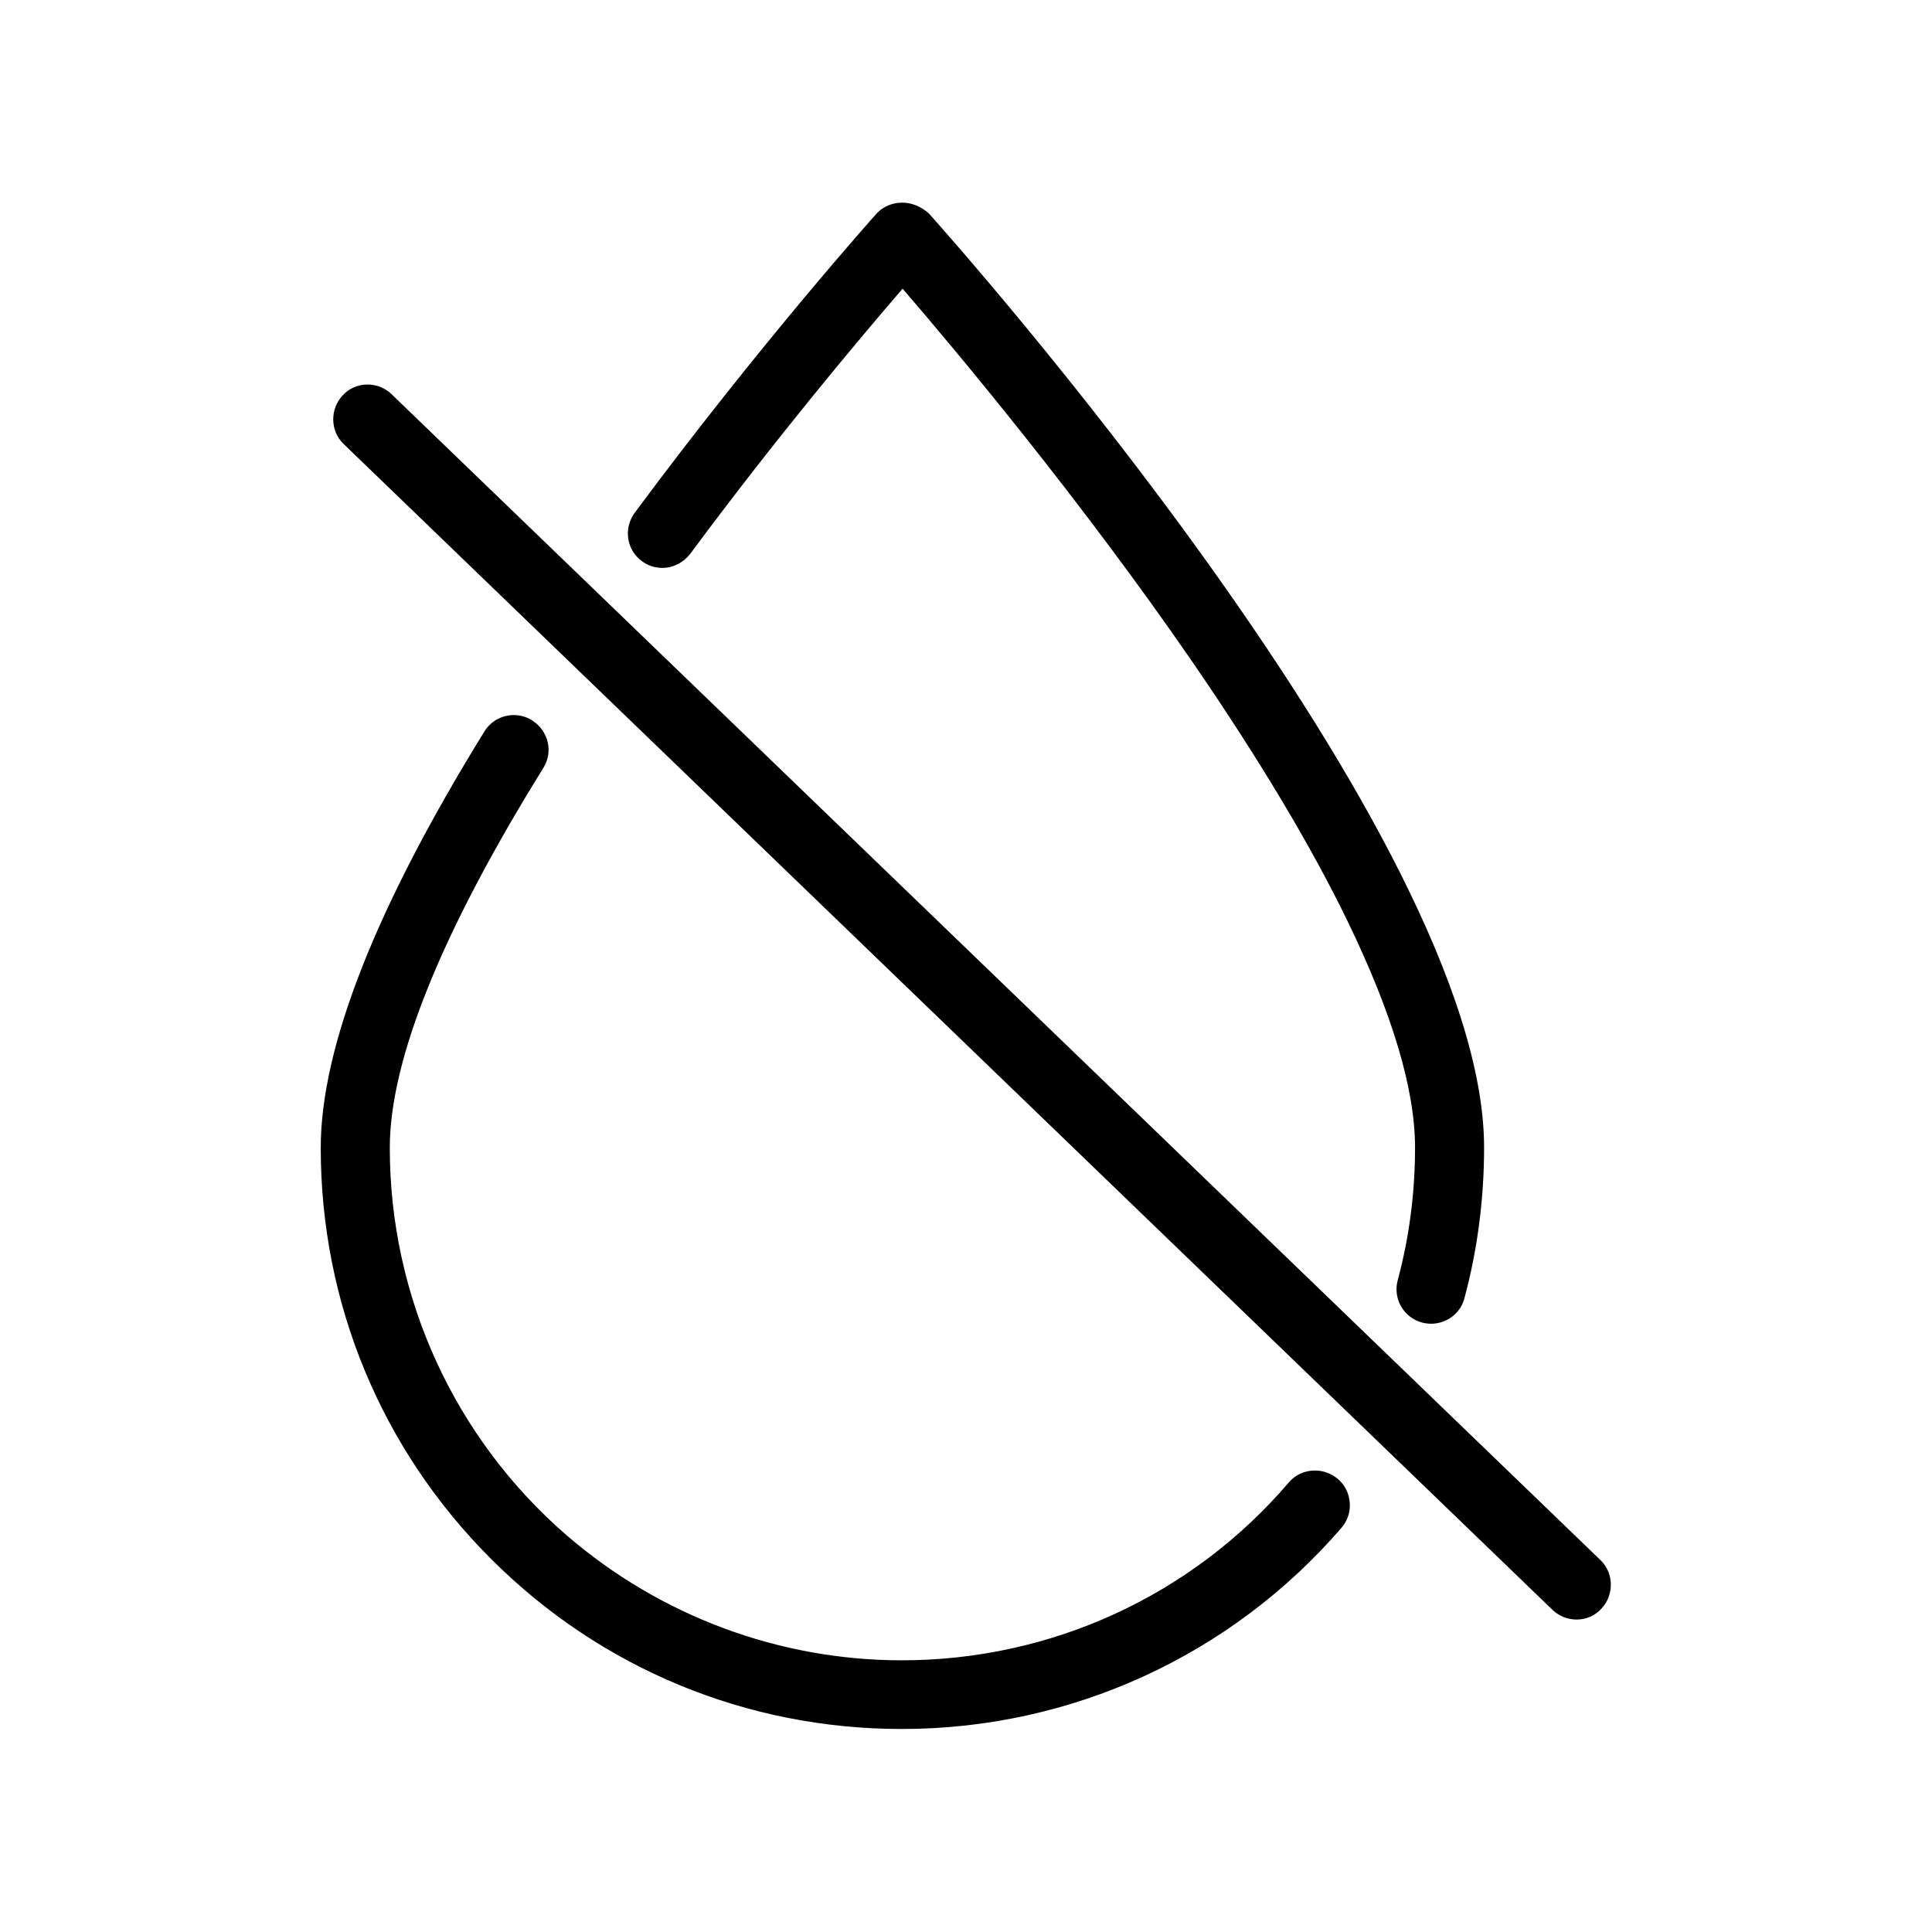
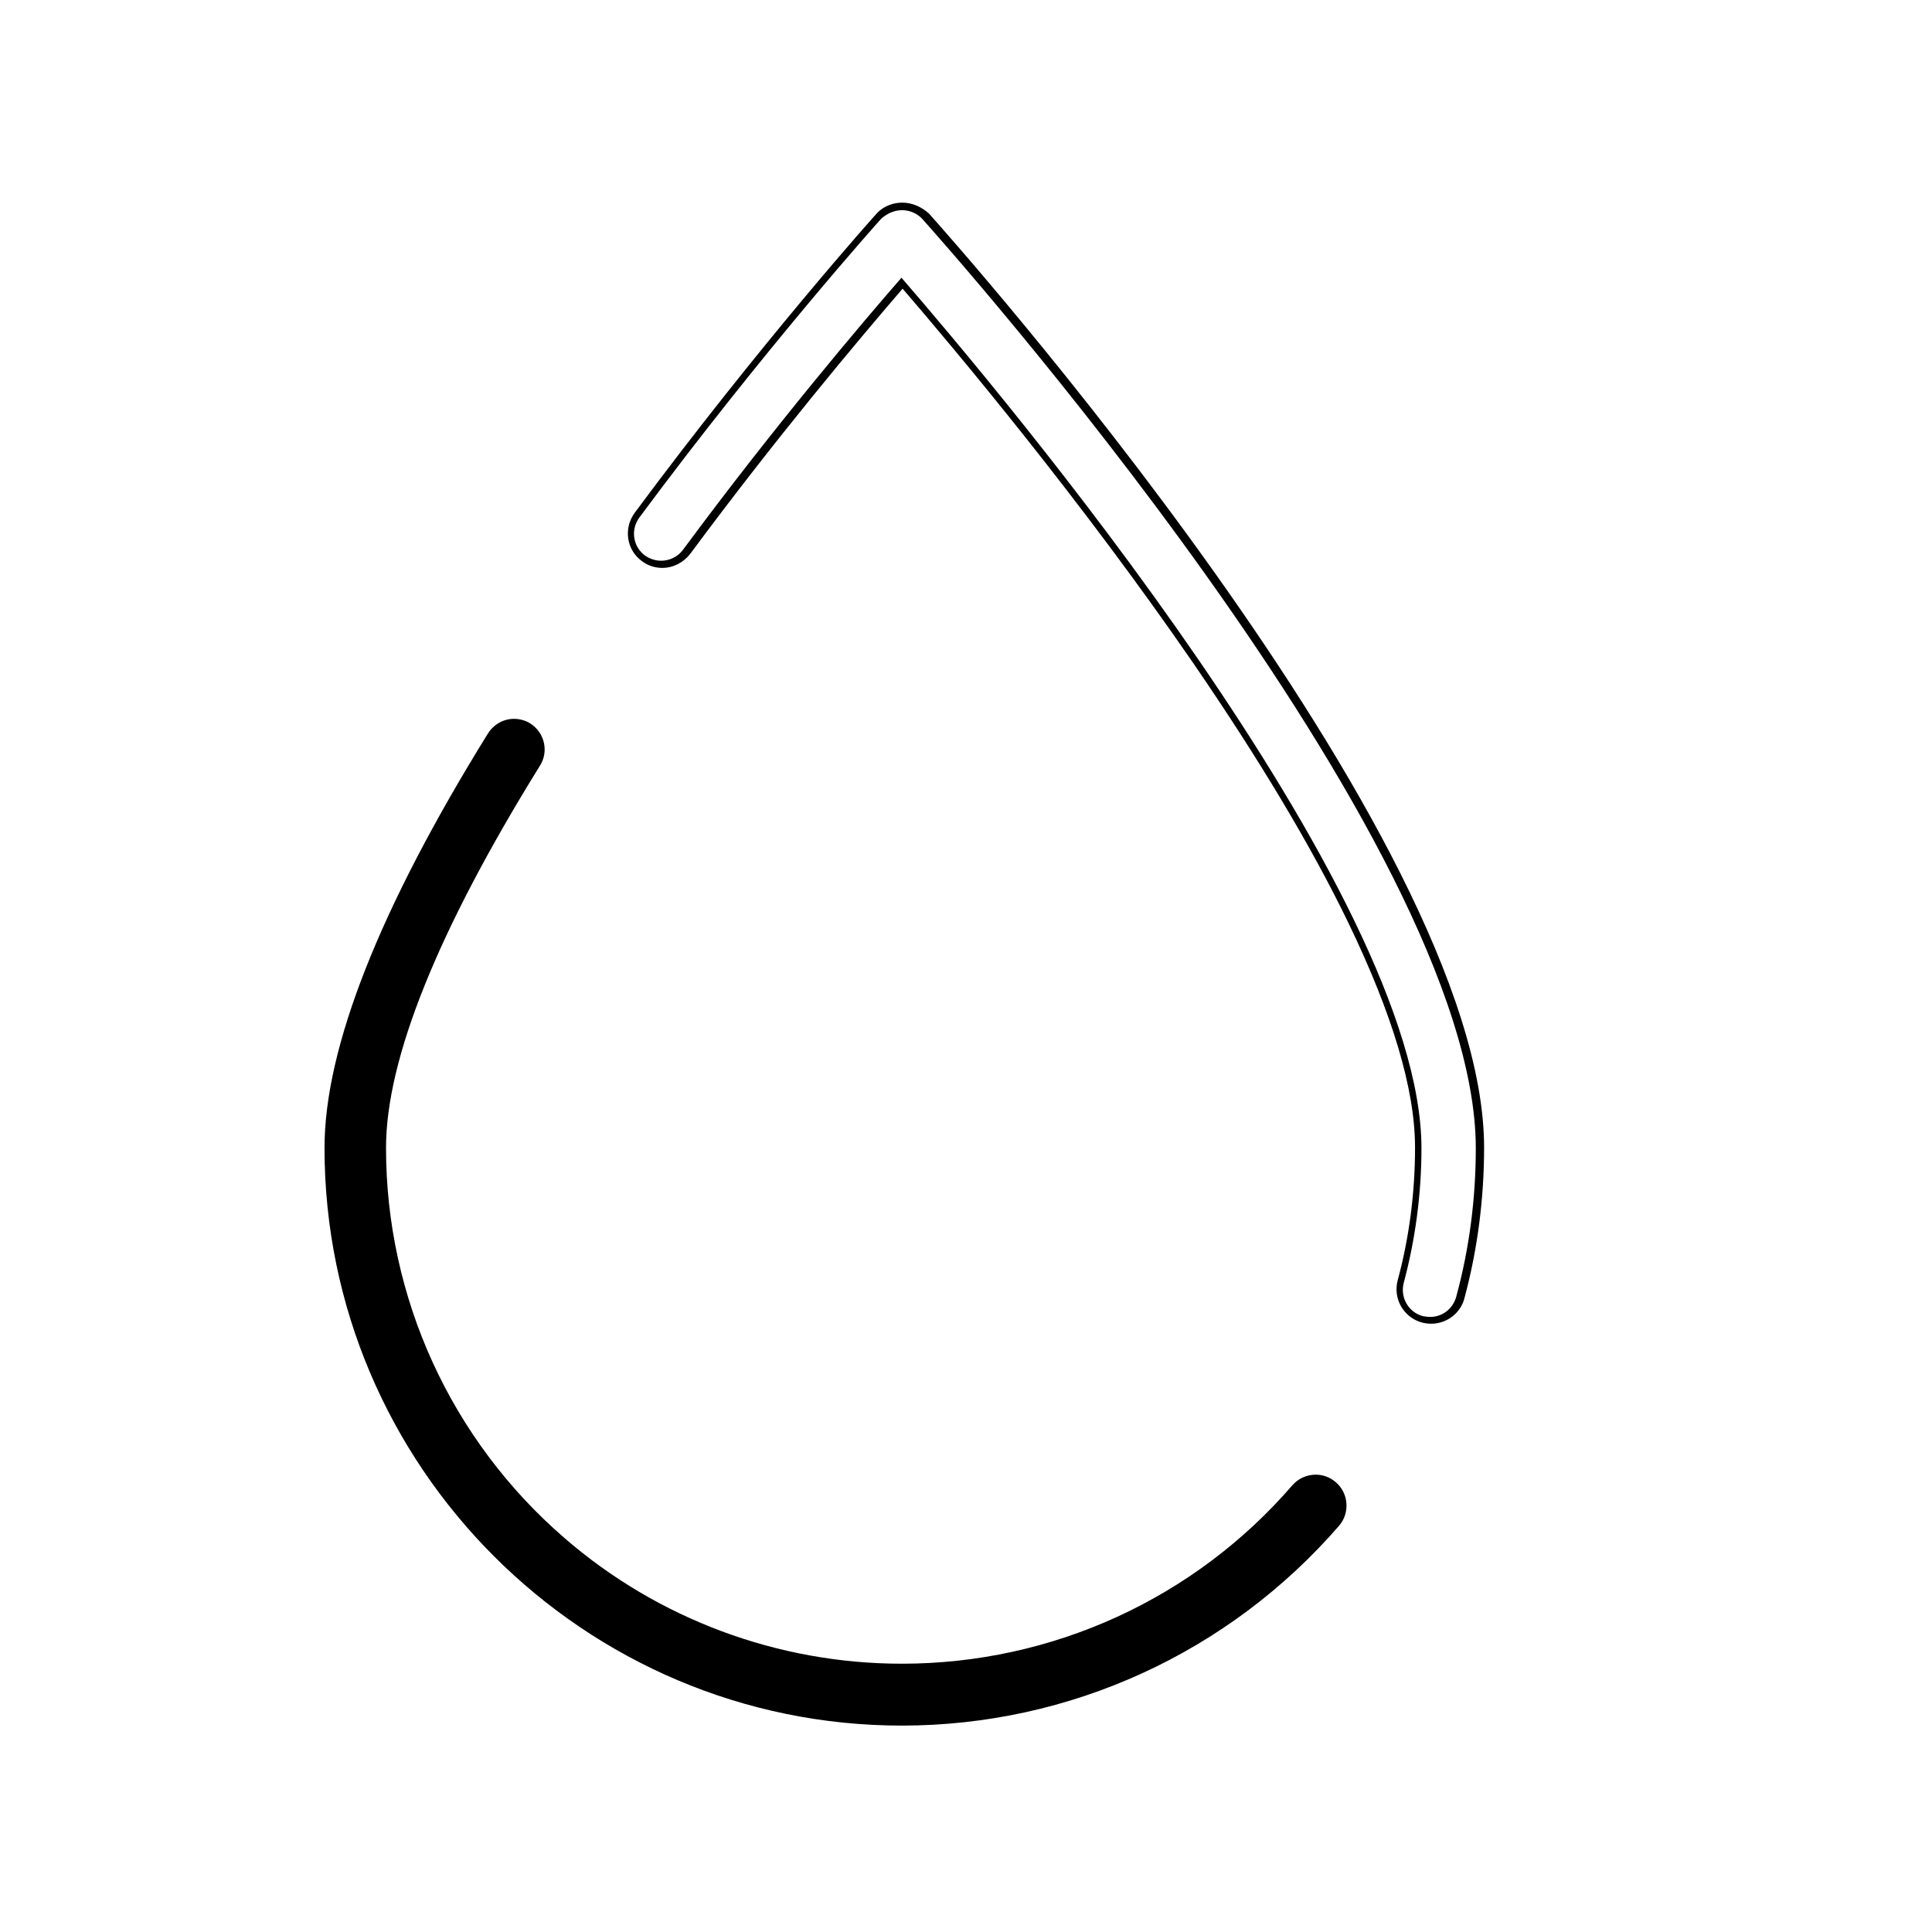
<svg xmlns="http://www.w3.org/2000/svg" xml:space="preserve" style="enable-background:new 0 0 512 512;" viewBox="0 0 512 512" y="0px" x="0px" id="Image" version="1.1">
  <g>
    <g>
      <path d="M239,457.3C154.7,457.3,86,388.6,86,304.2c0-26.5,14.6-63.5,43.3-109.8c1.5-2.4,4.1-3.9,6.9-3.9c1.5,0,3,0.4,4.3,1.2    c3.8,2.4,5,7.4,2.6,11.2c-27.1,43.7-40.8,77.8-40.8,101.3c0,39.7,17.2,77.4,47.3,103.4c24.8,21.5,56.6,33.3,89.4,33.3c0,0,0,0,0,0    c39.8,0,77.5-17.2,103.5-47.3c1.6-1.8,3.8-2.8,6.2-2.8c1.9,0,3.8,0.7,5.3,2c3.4,2.9,3.8,8.1,0.9,11.5    C325.7,438,283.5,457.3,239,457.3z" />
-       <path d="M136.2,191.5c1.3,0,2.6,0.3,3.8,1.1c3.4,2.1,4.4,6.5,2.3,9.8c-27.2,43.9-41,78.1-41,101.8c0,40,17.4,78,47.6,104.2    C175,430.9,207.1,442,239,442c38.6,0,77-16.1,104.2-47.6c1.4-1.6,3.4-2.5,5.4-2.5c1.7,0,3.3,0.6,4.7,1.7c3,2.6,3.3,7.1,0.8,10.1    c-28.9,33.4-70.8,52.6-115,52.6c-84,0-152.1-68.1-152.1-152.1c0-26.4,14.5-63.1,43.1-109.3C131.5,192.7,133.8,191.5,136.2,191.5     M136.2,189.5L136.2,189.5c-3.2,0-6.1,1.6-7.8,4.3C99.6,240.4,85,277.5,85,304.2c0,41.1,16,79.8,45.1,108.9    c29.1,29.1,67.8,45.1,108.9,45.1c44.8,0,87.2-19.4,116.5-53.3c1.6-1.9,2.4-4.2,2.2-6.7s-1.3-4.7-3.2-6.3c-1.7-1.4-3.8-2.2-6-2.2    c-2.7,0-5.2,1.1-6.9,3.1C315.9,422.9,278.5,440,239,440c-32.6,0-64.1-11.8-88.8-33.1c-29.8-25.8-46.9-63.2-46.9-102.7    c0-23.3,13.7-57.2,40.7-100.7c2.7-4.3,1.3-9.9-3-12.6C139.6,190,137.9,189.5,136.2,189.5L136.2,189.5z" />
    </g>
    <g>
-       <path d="M379,350c-0.7,0-1.4-0.1-2.1-0.3c-4.3-1.2-6.9-5.6-5.8-10c3.1-11.6,4.6-23.5,4.6-35.5c0-67.3-112.2-200.7-136.8-229.1    c-11.6,13.4-33.8,39.7-57.1,71.2c-1.5,2.1-4,3.3-6.6,3.3c-1.8,0-3.4-0.6-4.9-1.6c-3.6-2.7-4.4-7.8-1.7-11.4    c33.1-44.7,63.8-79,64.2-79.3c0.1-0.1,0.2-0.2,0.2-0.2c1.6-1.5,3.6-2.3,5.8-2.3c2.3,0,4.4,0.9,6,2.6c6,6.7,147,164.8,147,247    c0,13.4-1.7,26.7-5.2,39.7C386,347.5,382.7,350,379,350z" />
      <path d="M239.1,55.7c1.9,0,3.9,0.8,5.3,2.3c6,6.7,146.7,164.5,146.7,246.3c0,13.3-1.7,26.6-5.2,39.4c-0.9,3.2-3.7,5.3-6.9,5.3    c-0.6,0-1.2-0.1-1.9-0.2c-3.8-1-6.1-4.9-5.1-8.8c3.1-11.6,4.7-23.7,4.7-35.7c0-67.9-111.8-200.7-137.8-230.7    c-10.2,11.7-33.5,39.1-57.9,72.1l0,0c-1.4,1.9-3.6,2.9-5.8,2.9c-1.5,0-3-0.5-4.3-1.4c-3.2-2.4-3.8-6.8-1.5-10    c32.9-44.4,63.8-78.9,64.1-79.2c0.1-0.1,0.1-0.1,0.2-0.2C235.4,56.4,237.2,55.7,239.1,55.7 M239.1,53.7l0,2L239.1,53.7    c-2.4,0-4.8,0.9-6.5,2.6c-0.1,0.1-0.2,0.2-0.2,0.2l0,0l0,0c-0.3,0.3-31,34.6-64.2,79.4c-3,4.1-2.2,9.8,1.9,12.8    c1.6,1.2,3.5,1.8,5.4,1.8c2.9,0,5.6-1.4,7.4-3.7c22.8-30.8,44.5-56.6,56.3-70.3c14.2,16.5,47,55.6,77,99.2    c17.5,25.5,31.4,48.7,41.1,68.8c11.7,24.2,17.7,44.2,17.7,59.6c0,11.9-1.5,23.7-4.6,35.2c-1.3,4.9,1.6,9.9,6.5,11.2    c0.8,0.2,1.6,0.3,2.4,0.3c4.1,0,7.8-2.8,8.8-6.8c3.5-13,5.2-26.5,5.2-39.9c0-82.6-141.2-240.9-147.2-247.6l0,0l0,0    C244,54.7,241.6,53.7,239.1,53.7L239.1,53.7z" />
    </g>
    <g>
-       <path d="M417.8,428.2c-2.1,0-4.1-0.8-5.6-2.2L91.7,116.9c-3.2-3.1-3.3-8.2-0.2-11.4c1.6-1.6,3.7-2.5,5.9-2.5    c2.1,0,4.1,0.8,5.6,2.2l320.5,309.1c3.2,3.1,3.3,8.2,0.2,11.4C422.2,427.2,420.1,428.2,417.8,428.2    C417.8,428.2,417.8,428.2,417.8,428.2z" />
-       <path d="M97.4,103.9c1.8,0,3.5,0.6,4.9,2l320.5,309.1c2.8,2.7,2.9,7.2,0.2,10c-1.4,1.5-3.3,2.2-5.2,2.2c-1.8,0-3.5-0.6-4.9-2    L92.4,116.1c-2.8-2.7-2.9-7.2-0.2-10C93.6,104.6,95.5,103.9,97.4,103.9 M97.4,101.9c-2.5,0-4.9,1-6.6,2.9    c-3.4,3.6-3.3,9.4,0.2,12.8l320.5,309.1c1.7,1.6,4,2.5,6.3,2.5c2.5,0,4.9-1,6.6-2.9c3.4-3.6,3.3-9.4-0.2-12.8L103.7,104.4    C102,102.8,99.8,101.9,97.4,101.9L97.4,101.9z" />
-     </g>
+       </g>
  </g>
</svg>